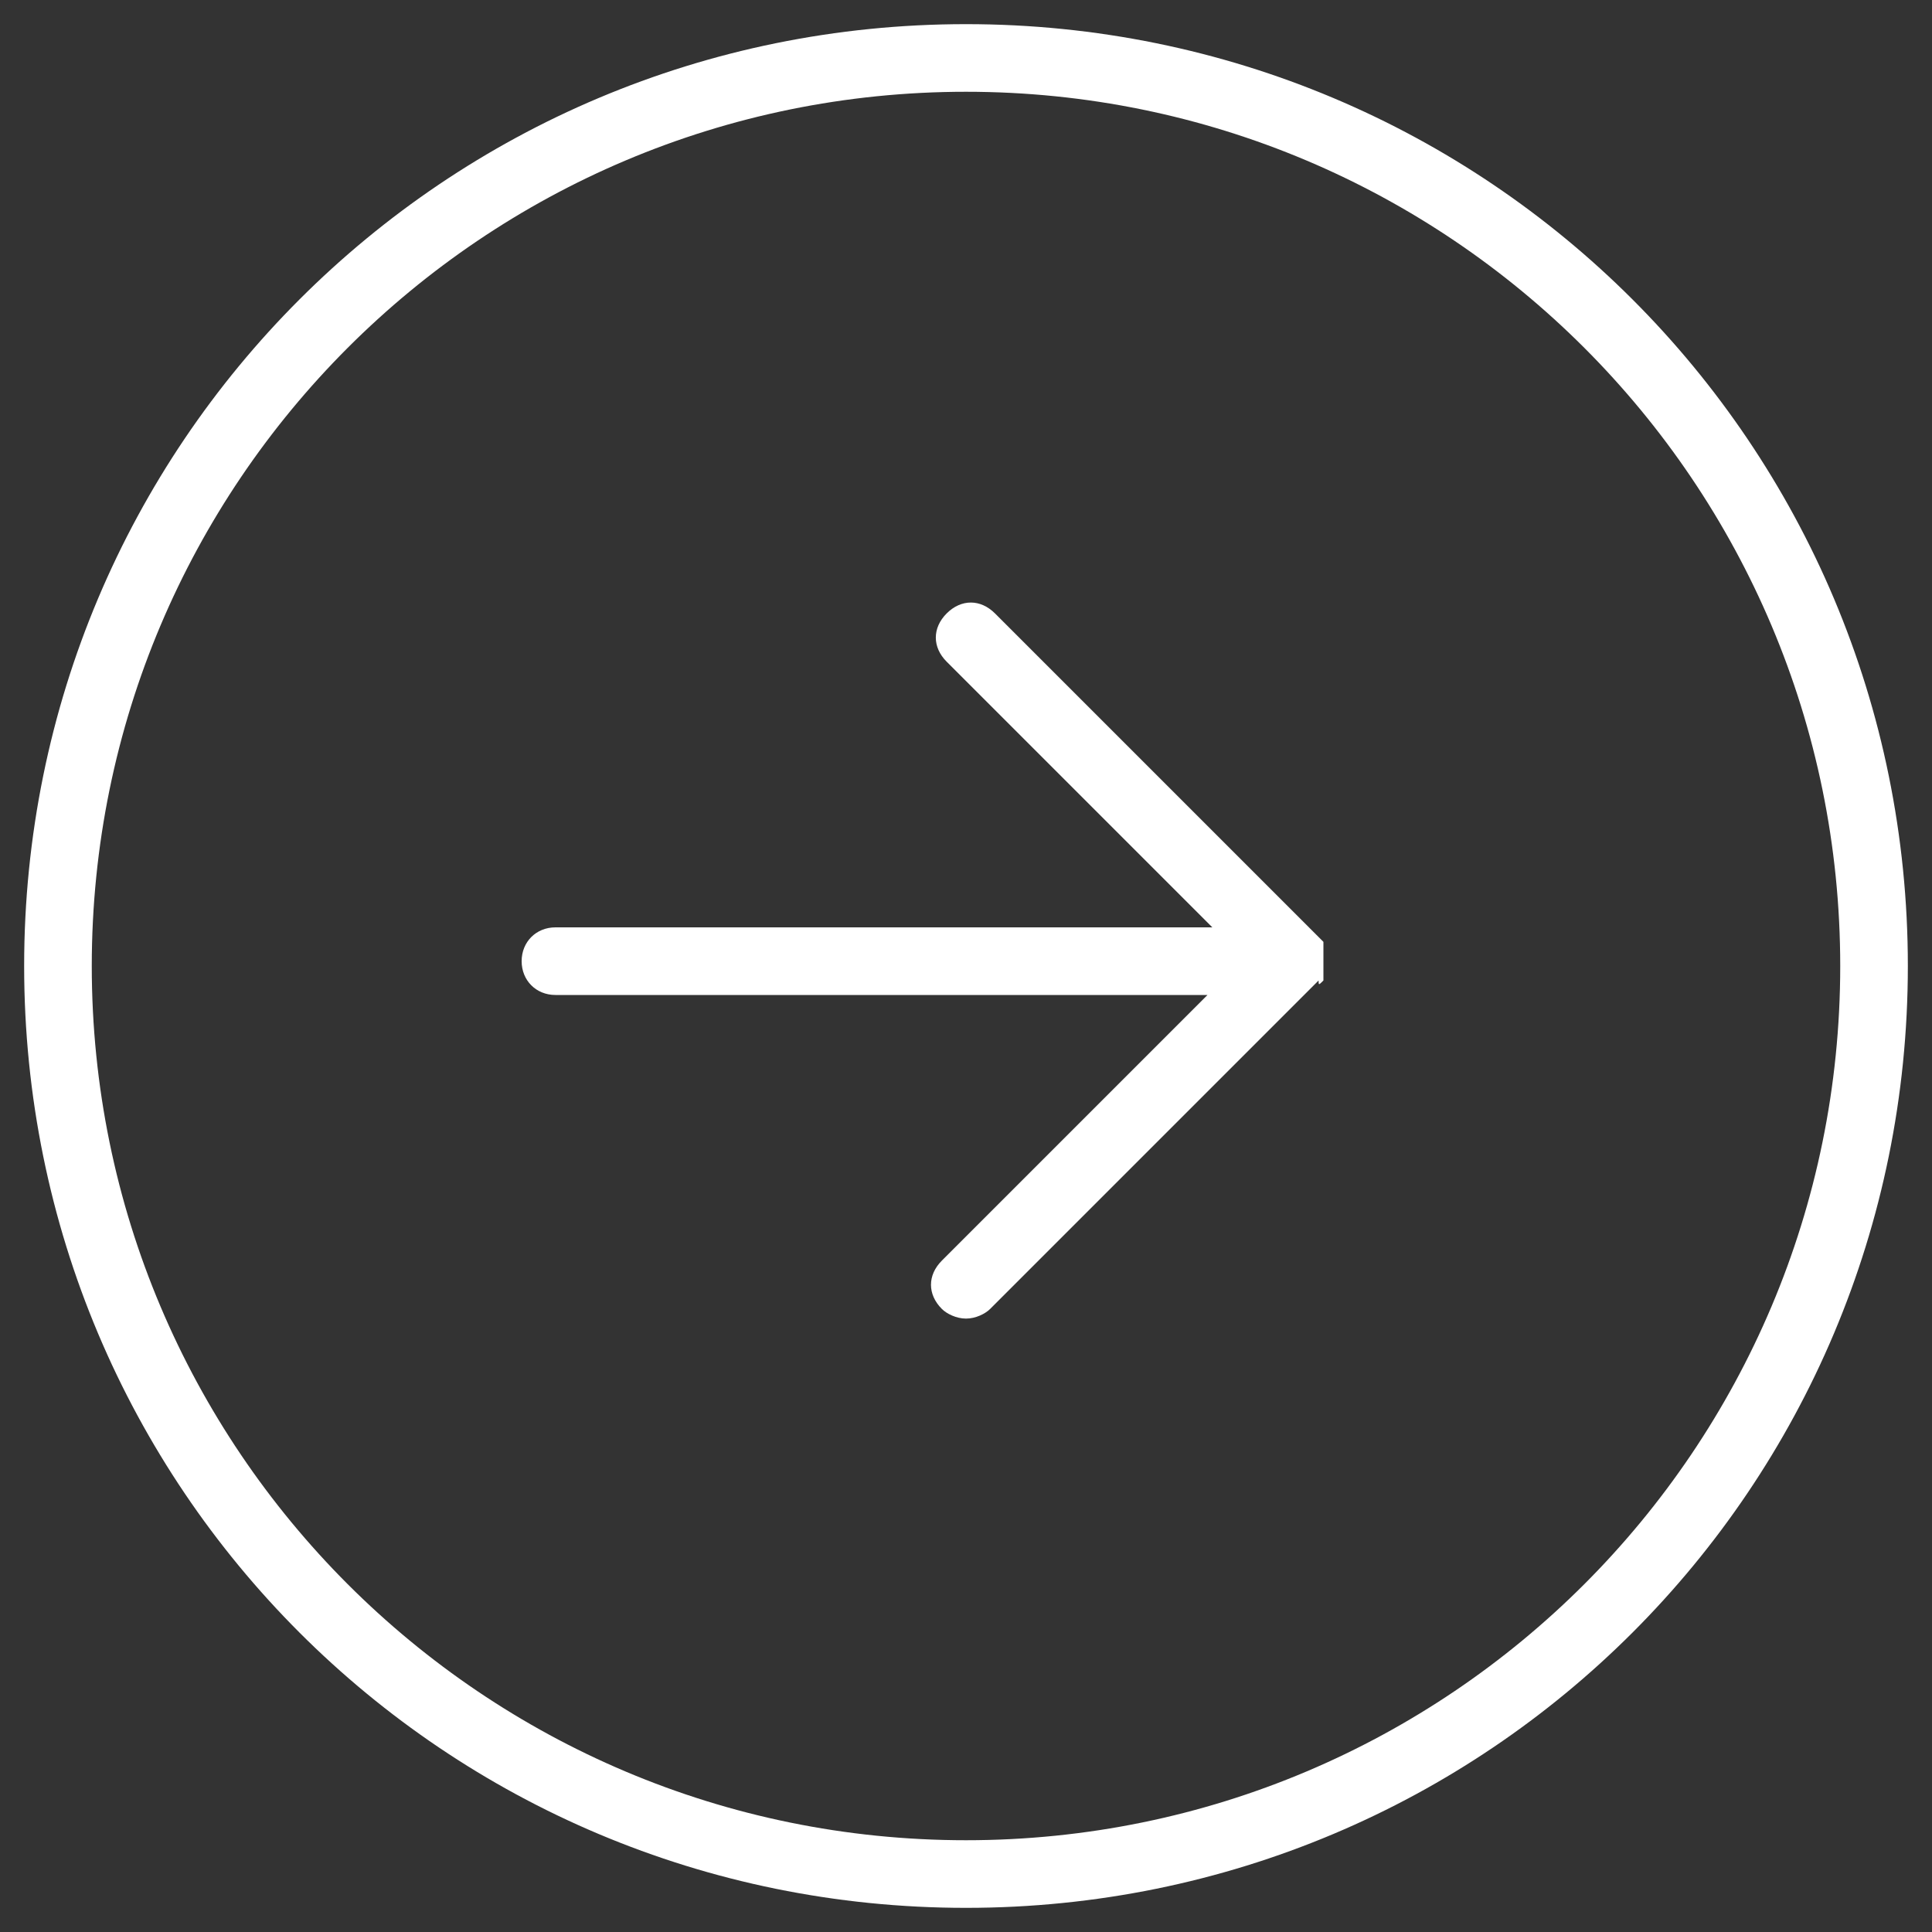
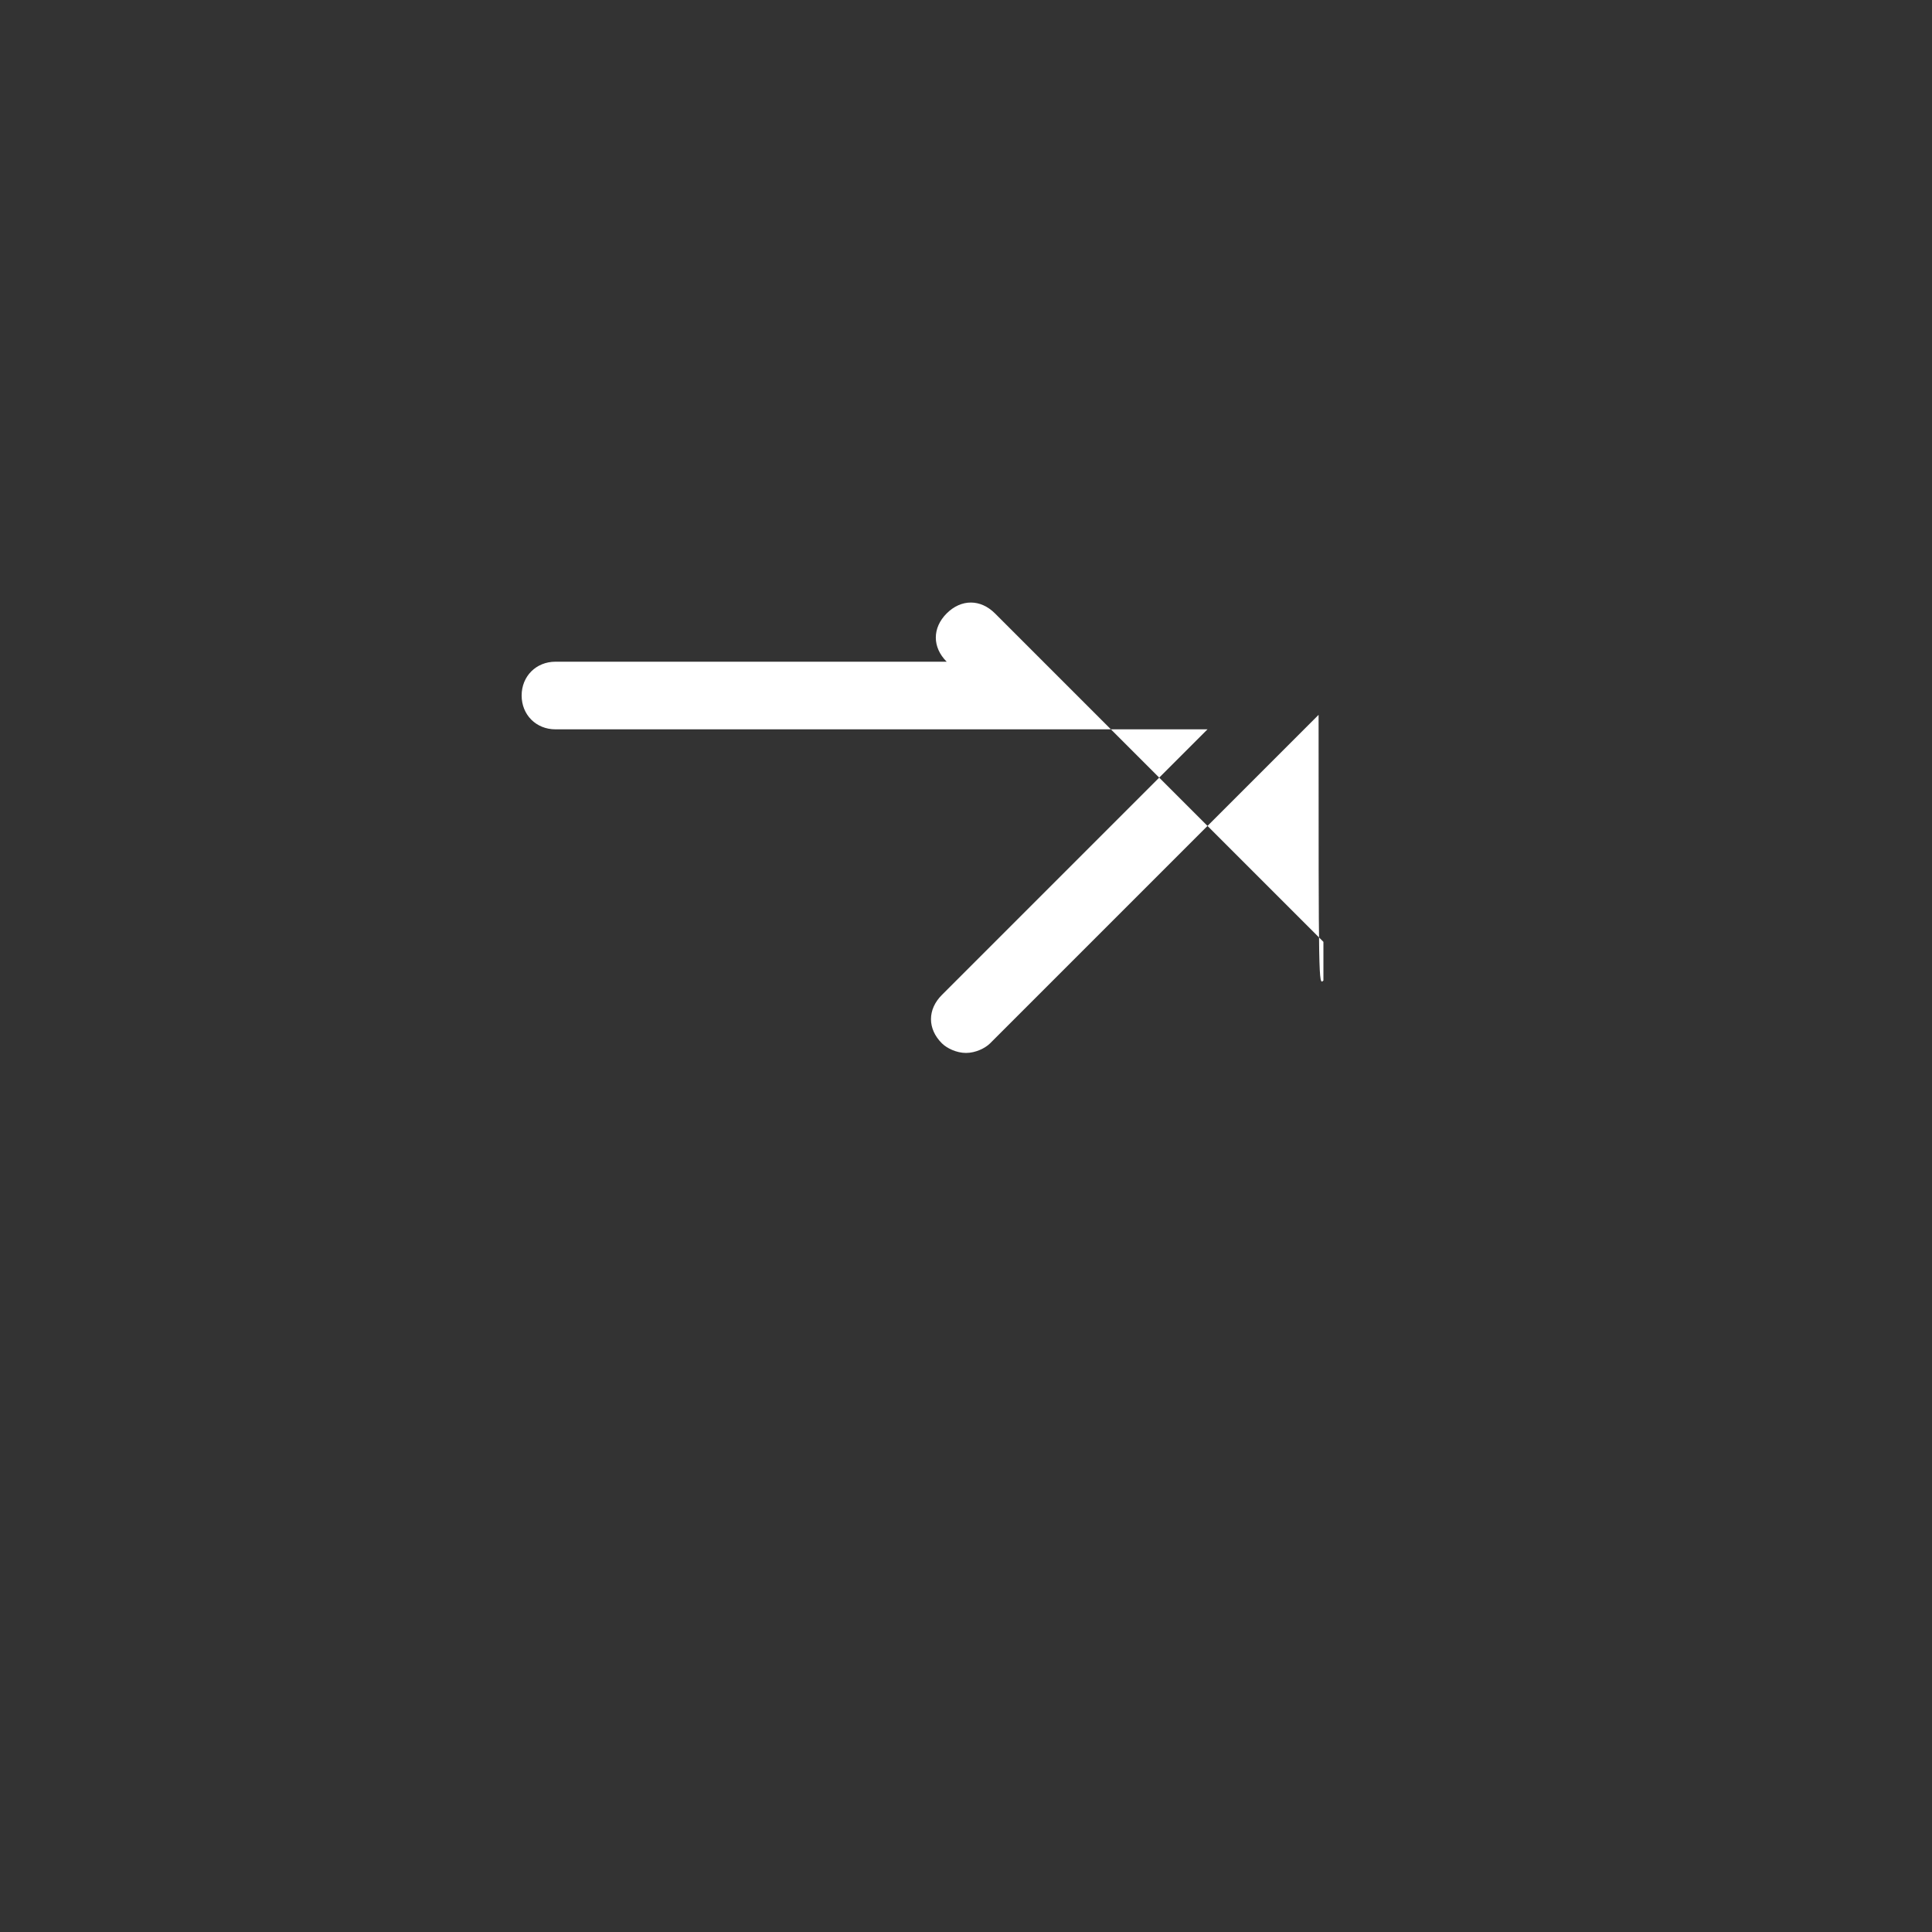
<svg xmlns="http://www.w3.org/2000/svg" version="1.1" id="Calque_1" x="0px" y="0px" viewBox="0 0 40 40" style="enable-background:new 0 0 40 40;" xml:space="preserve">
  <rect x="0" y="0" width="40" height="40" fill="#333333" stroke="none" />
  <style type="text/css">
	.st0{fill:#FFFFFF;}
</style>
  <g>
-     <path class="st0" d="M20,0.5C9.2,0.5,0.5,9.2,0.5,20S9.2,39.5,20,39.5S39.5,30.8,39.5,20S30.8,0.5,20,0.5z M20,38.1   C10,38.1,1.9,30,1.9,20S10,1.9,20,1.9S38.1,10,38.1,20S30,38.1,20,38.1z" />
-     <path class="st0" d="M27.4,20.3C27.4,20.3,27.4,20.2,27.4,20.3c0-0.1,0-0.1,0-0.1c0-0.1,0-0.2,0-0.3c0,0,0,0,0-0.1c0,0,0,0,0-0.1   c0,0,0,0,0-0.1c0,0,0,0,0-0.1c0,0-0.1-0.1-0.1-0.1l-6.7-6.7c-0.3-0.3-0.7-0.3-1,0c-0.3,0.3-0.3,0.7,0,1l5.5,5.5H11.5   c-0.4,0-0.7,0.3-0.7,0.7s0.3,0.7,0.7,0.7H25l-5.5,5.5c-0.3,0.3-0.3,0.7,0,1c0.1,0.1,0.3,0.2,0.5,0.2s0.4-0.1,0.5-0.2l6.7-6.7   c0,0,0.1-0.1,0.1-0.1C27.3,20.4,27.3,20.4,27.4,20.3C27.4,20.3,27.4,20.3,27.4,20.3z" />
+     <path class="st0" d="M27.4,20.3C27.4,20.3,27.4,20.2,27.4,20.3c0-0.1,0-0.1,0-0.1c0-0.1,0-0.2,0-0.3c0,0,0,0,0-0.1c0,0,0,0,0-0.1   c0,0,0,0,0-0.1c0,0,0,0,0-0.1c0,0-0.1-0.1-0.1-0.1l-6.7-6.7c-0.3-0.3-0.7-0.3-1,0c-0.3,0.3-0.3,0.7,0,1H11.5   c-0.4,0-0.7,0.3-0.7,0.7s0.3,0.7,0.7,0.7H25l-5.5,5.5c-0.3,0.3-0.3,0.7,0,1c0.1,0.1,0.3,0.2,0.5,0.2s0.4-0.1,0.5-0.2l6.7-6.7   c0,0,0.1-0.1,0.1-0.1C27.3,20.4,27.3,20.4,27.4,20.3C27.4,20.3,27.4,20.3,27.4,20.3z" />
  </g>
</svg>